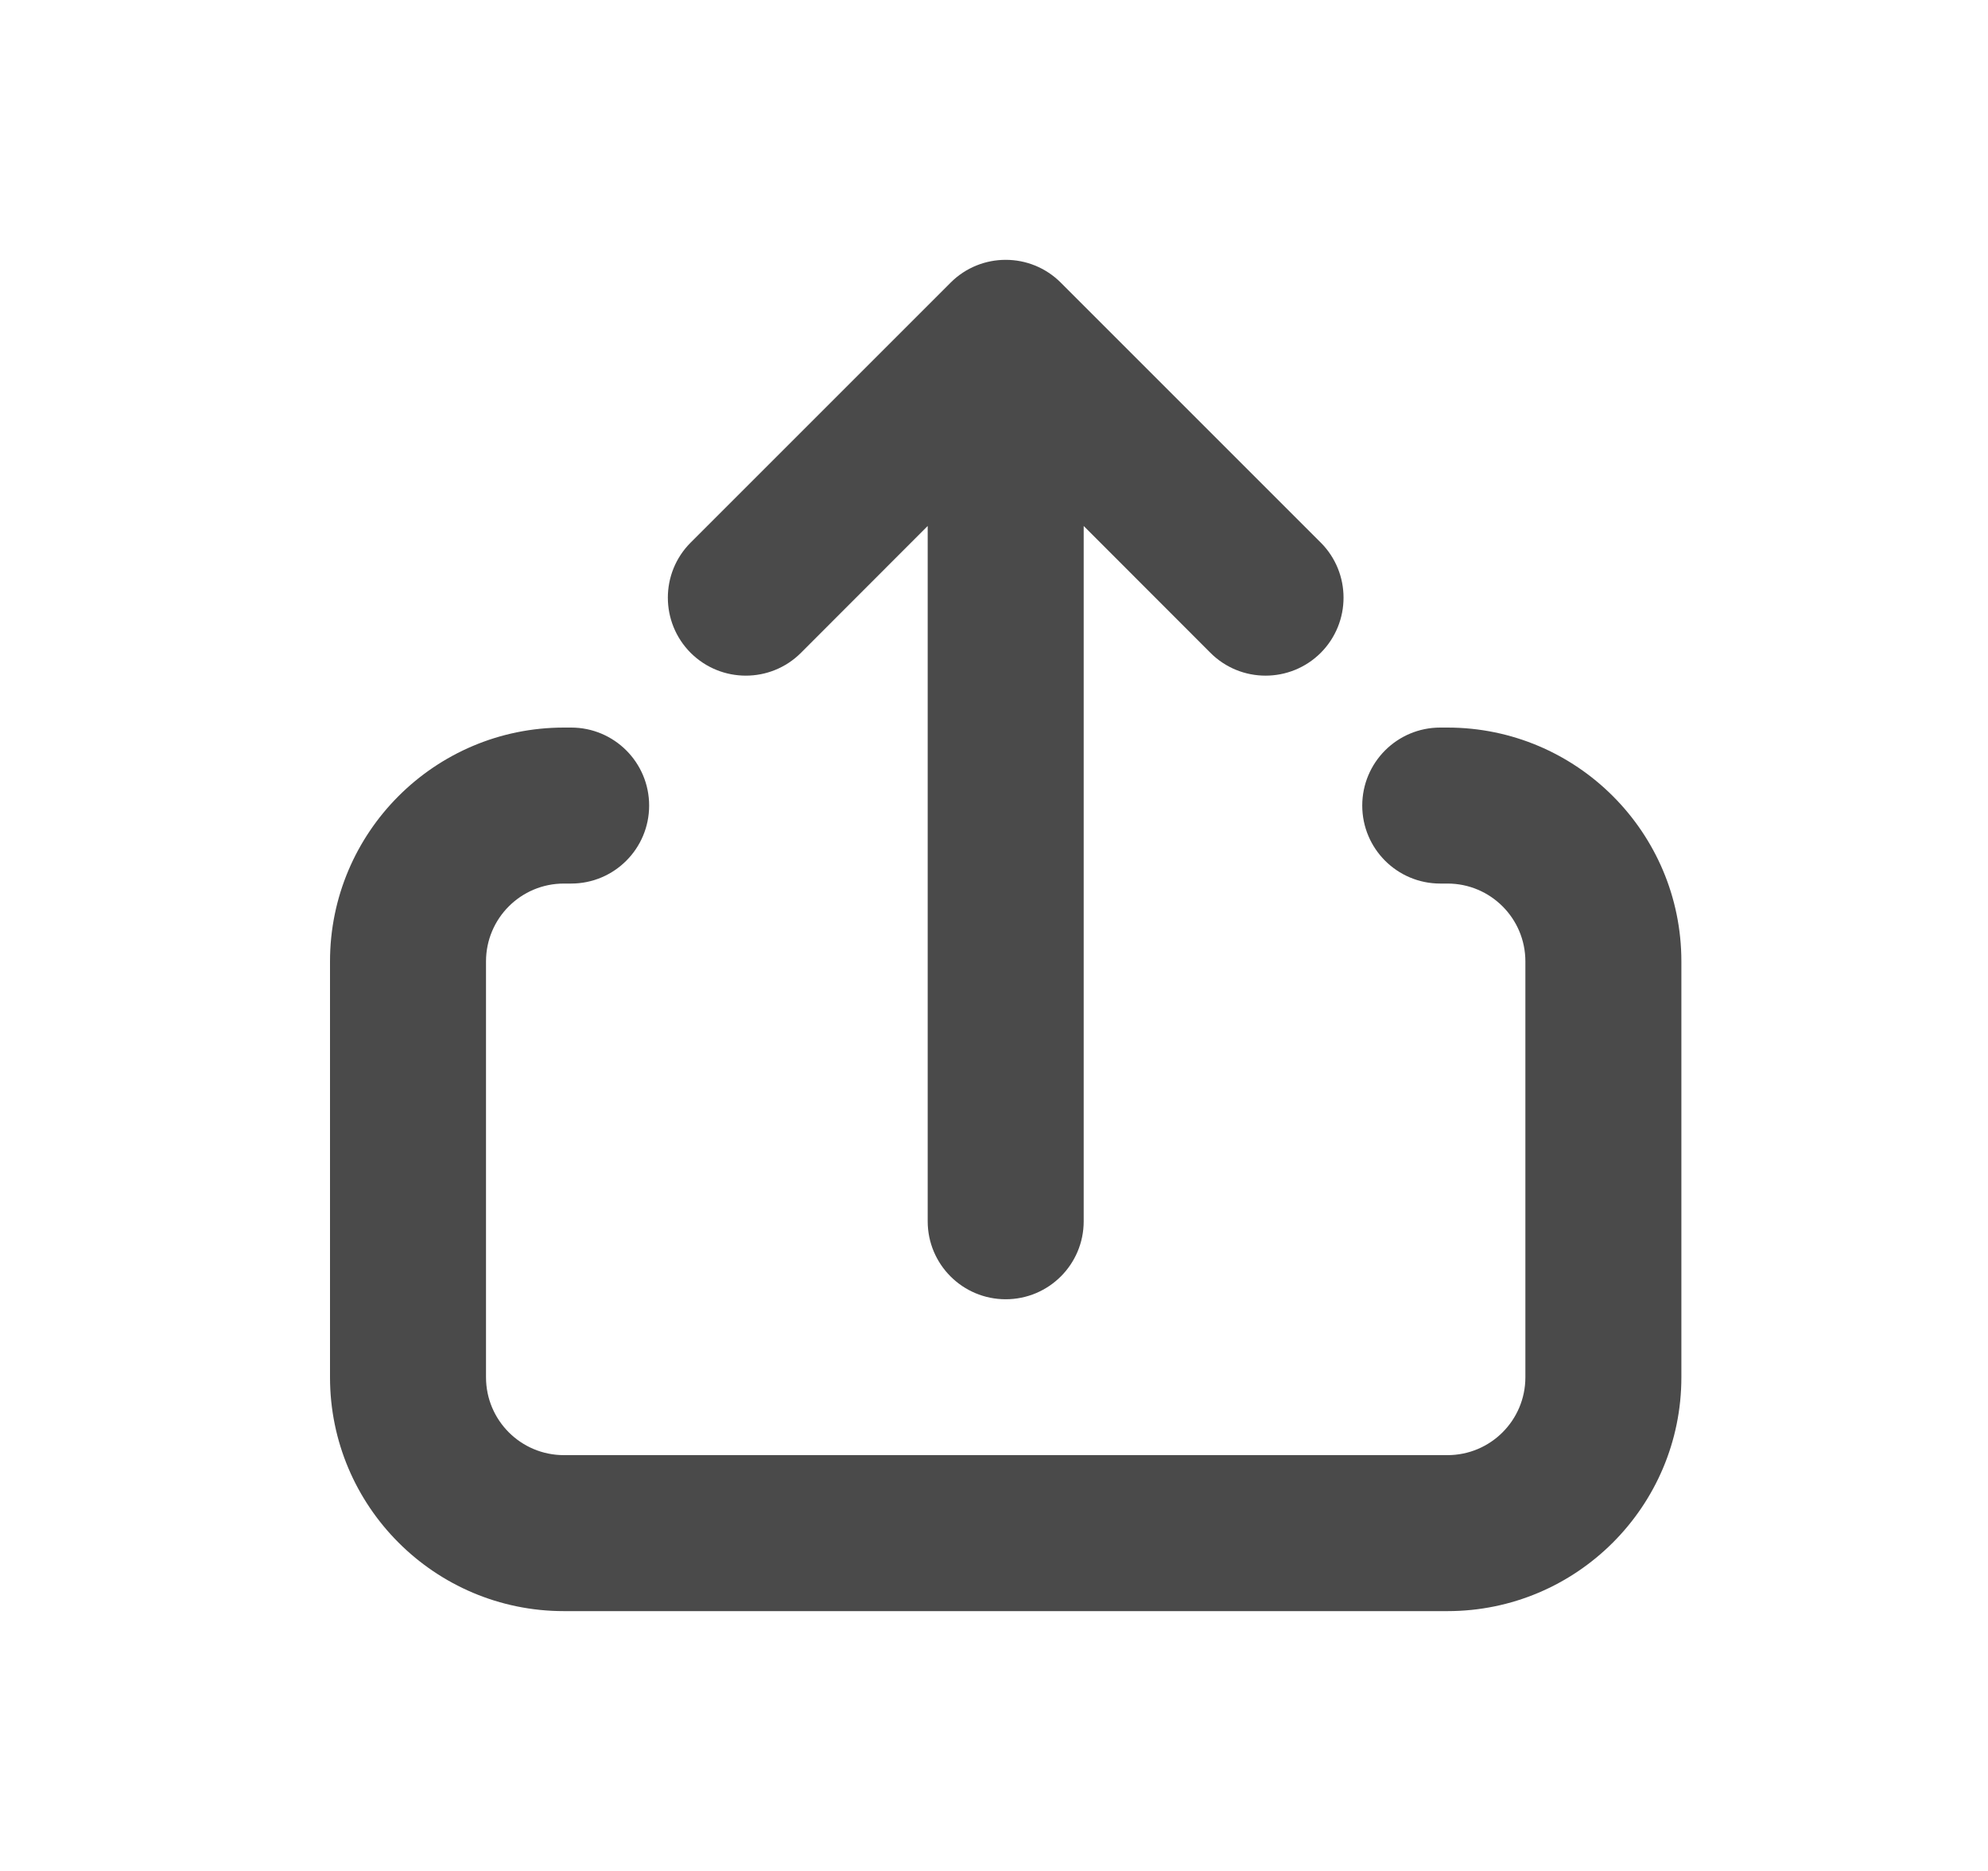
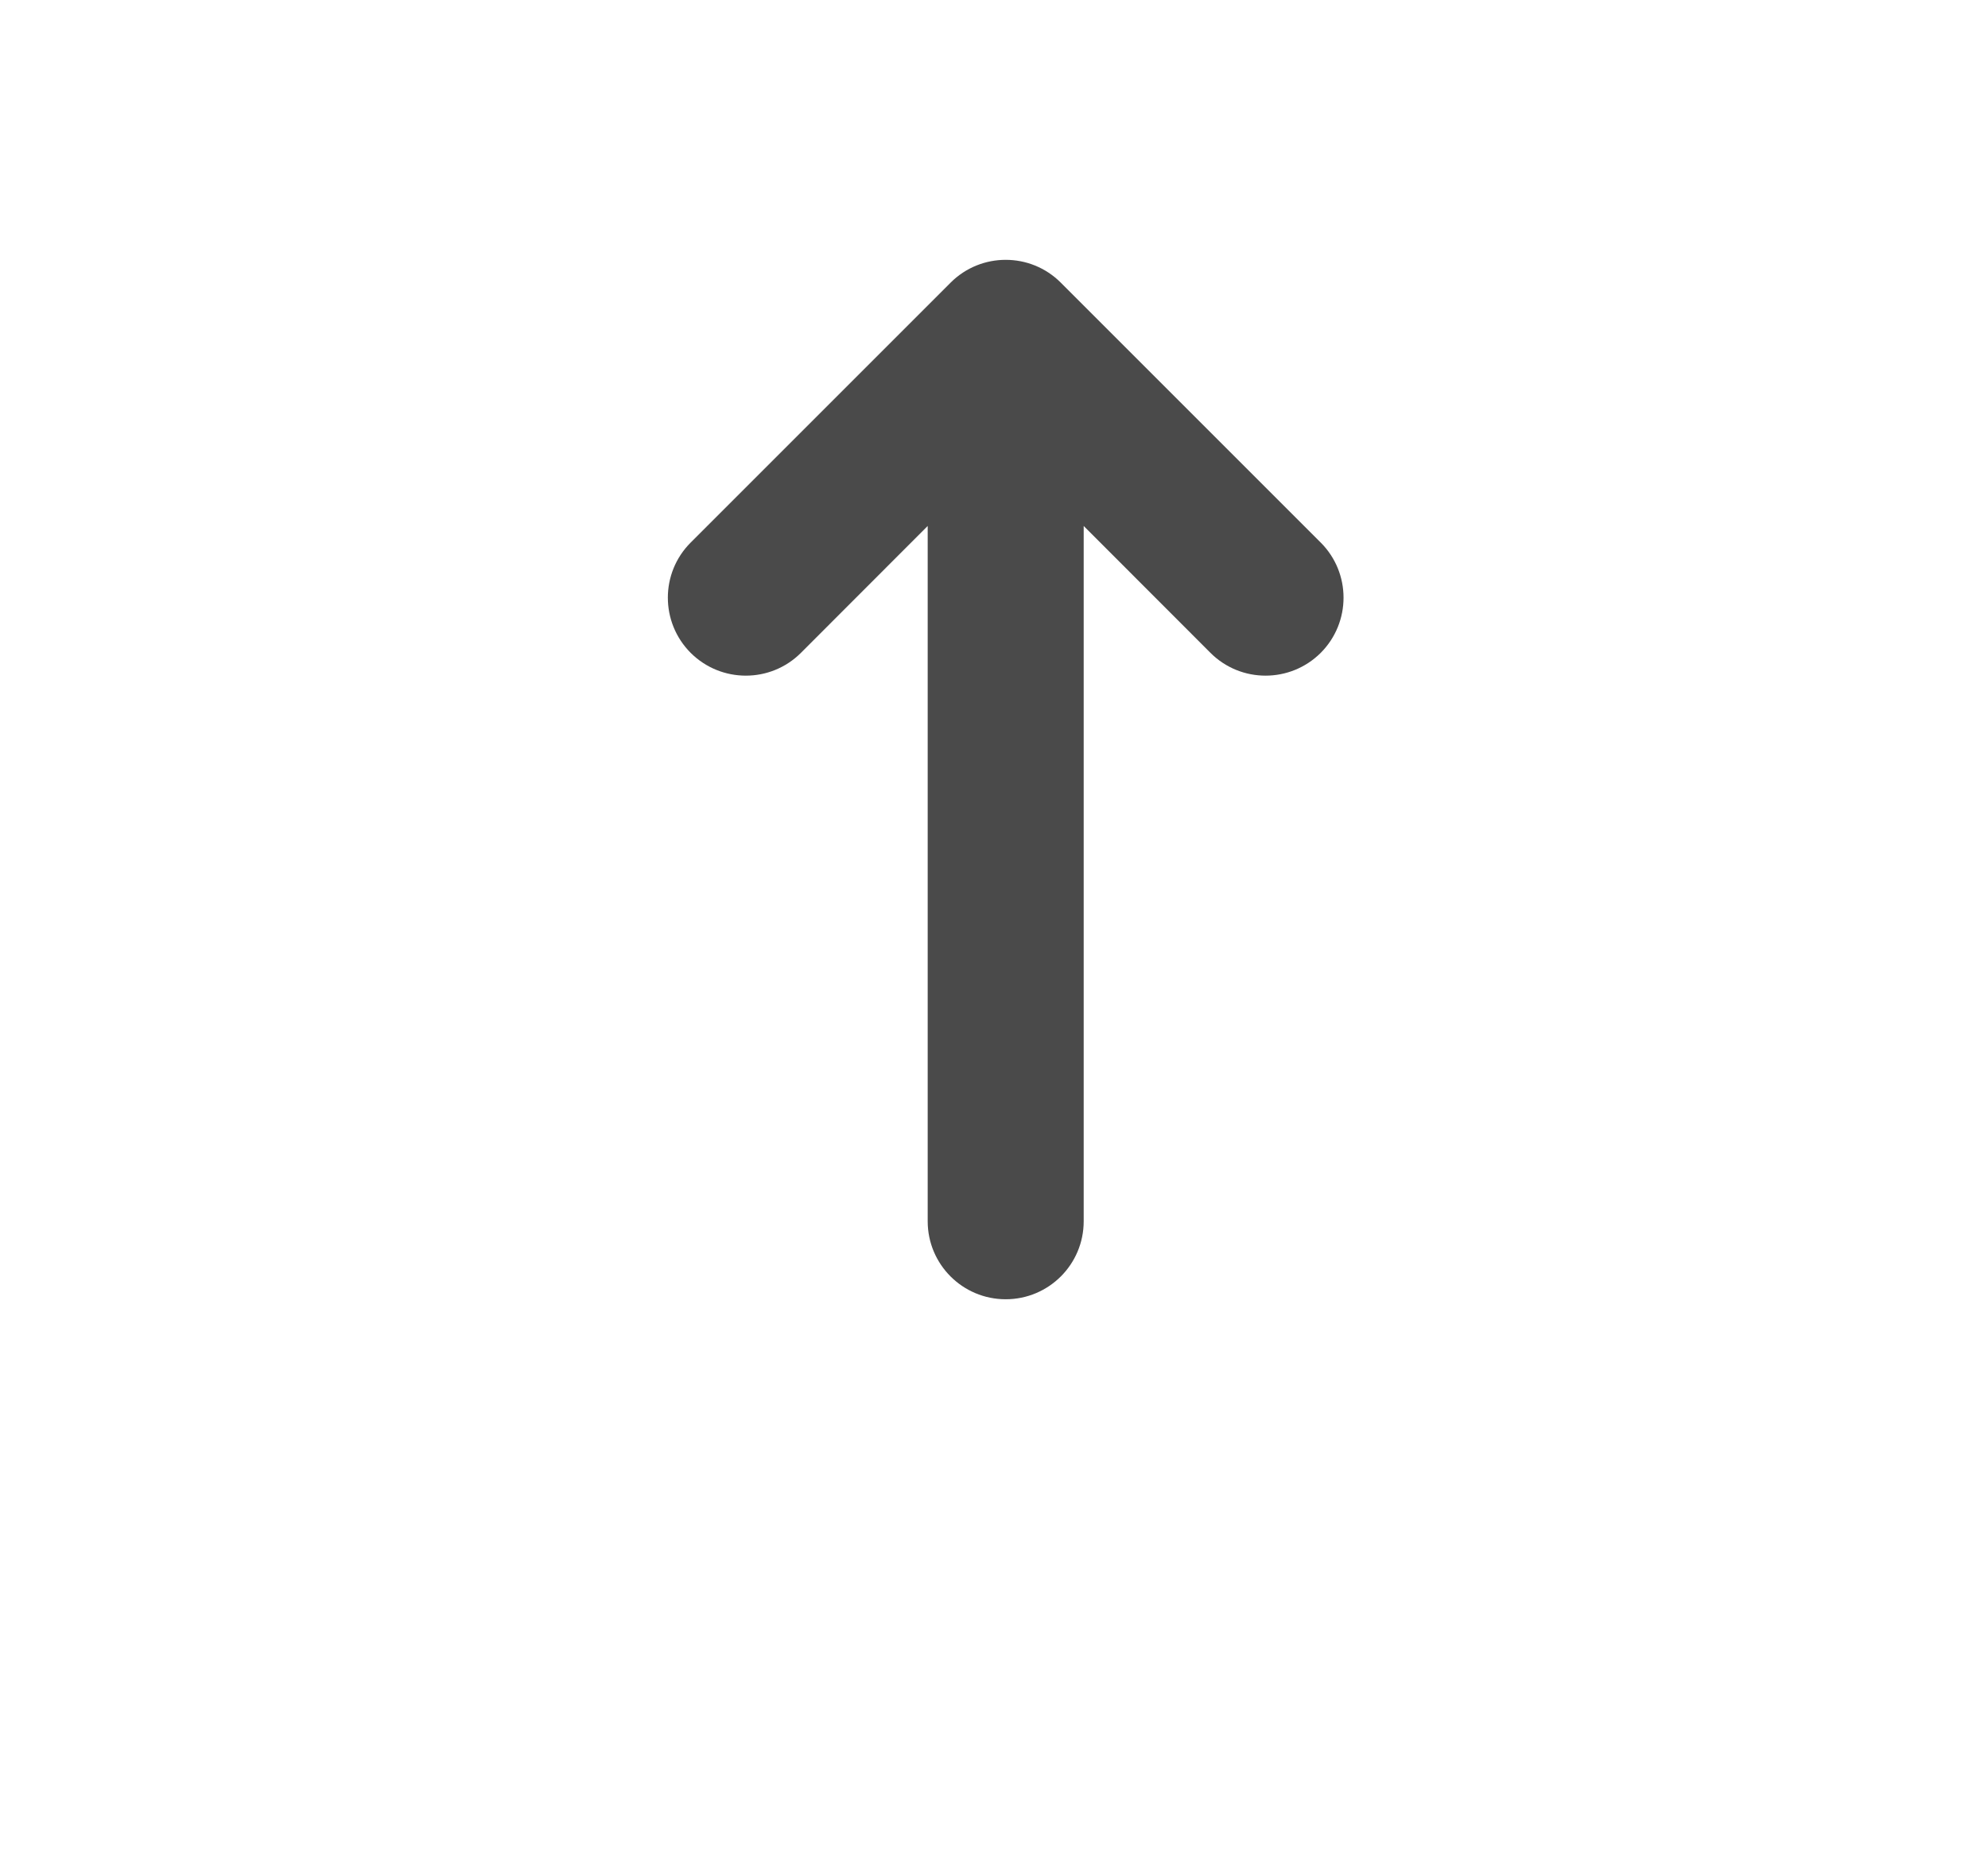
<svg xmlns="http://www.w3.org/2000/svg" width="17" height="16" viewBox="0 0 17 16" fill="none">
  <path d="M9.267 10.444C9.267 10.813 8.968 11.111 8.6 11.111C8.232 11.111 7.933 10.813 7.933 10.444L7.933 4.498L6.849 5.583C6.589 5.843 6.167 5.843 5.906 5.583C5.646 5.322 5.646 4.9 5.906 4.64L8.129 2.417C8.389 2.157 8.811 2.157 9.071 2.417L11.294 4.64C11.554 4.9 11.554 5.322 11.294 5.583C11.033 5.843 10.611 5.843 10.351 5.583L9.267 4.498V10.444Z" fill="#4A4A4A" />
-   <path d="M14.378 8.222C14.378 7.118 13.482 6.222 12.378 6.222H12.316C11.947 6.222 11.649 6.521 11.649 6.889C11.649 7.257 11.947 7.556 12.316 7.556H12.378C12.746 7.556 13.044 7.854 13.044 8.222V11.778C13.044 12.146 12.746 12.444 12.378 12.444H4.822C4.454 12.444 4.156 12.146 4.156 11.778L4.156 8.222C4.156 7.854 4.454 7.556 4.822 7.556H4.884C5.253 7.556 5.551 7.257 5.551 6.889C5.551 6.521 5.253 6.222 4.884 6.222H4.822C3.718 6.222 2.822 7.118 2.822 8.222V11.778C2.822 12.882 3.718 13.778 4.822 13.778H12.378C13.482 13.778 14.378 12.882 14.378 11.778V8.222Z" fill="#4A4A4A" />
</svg>